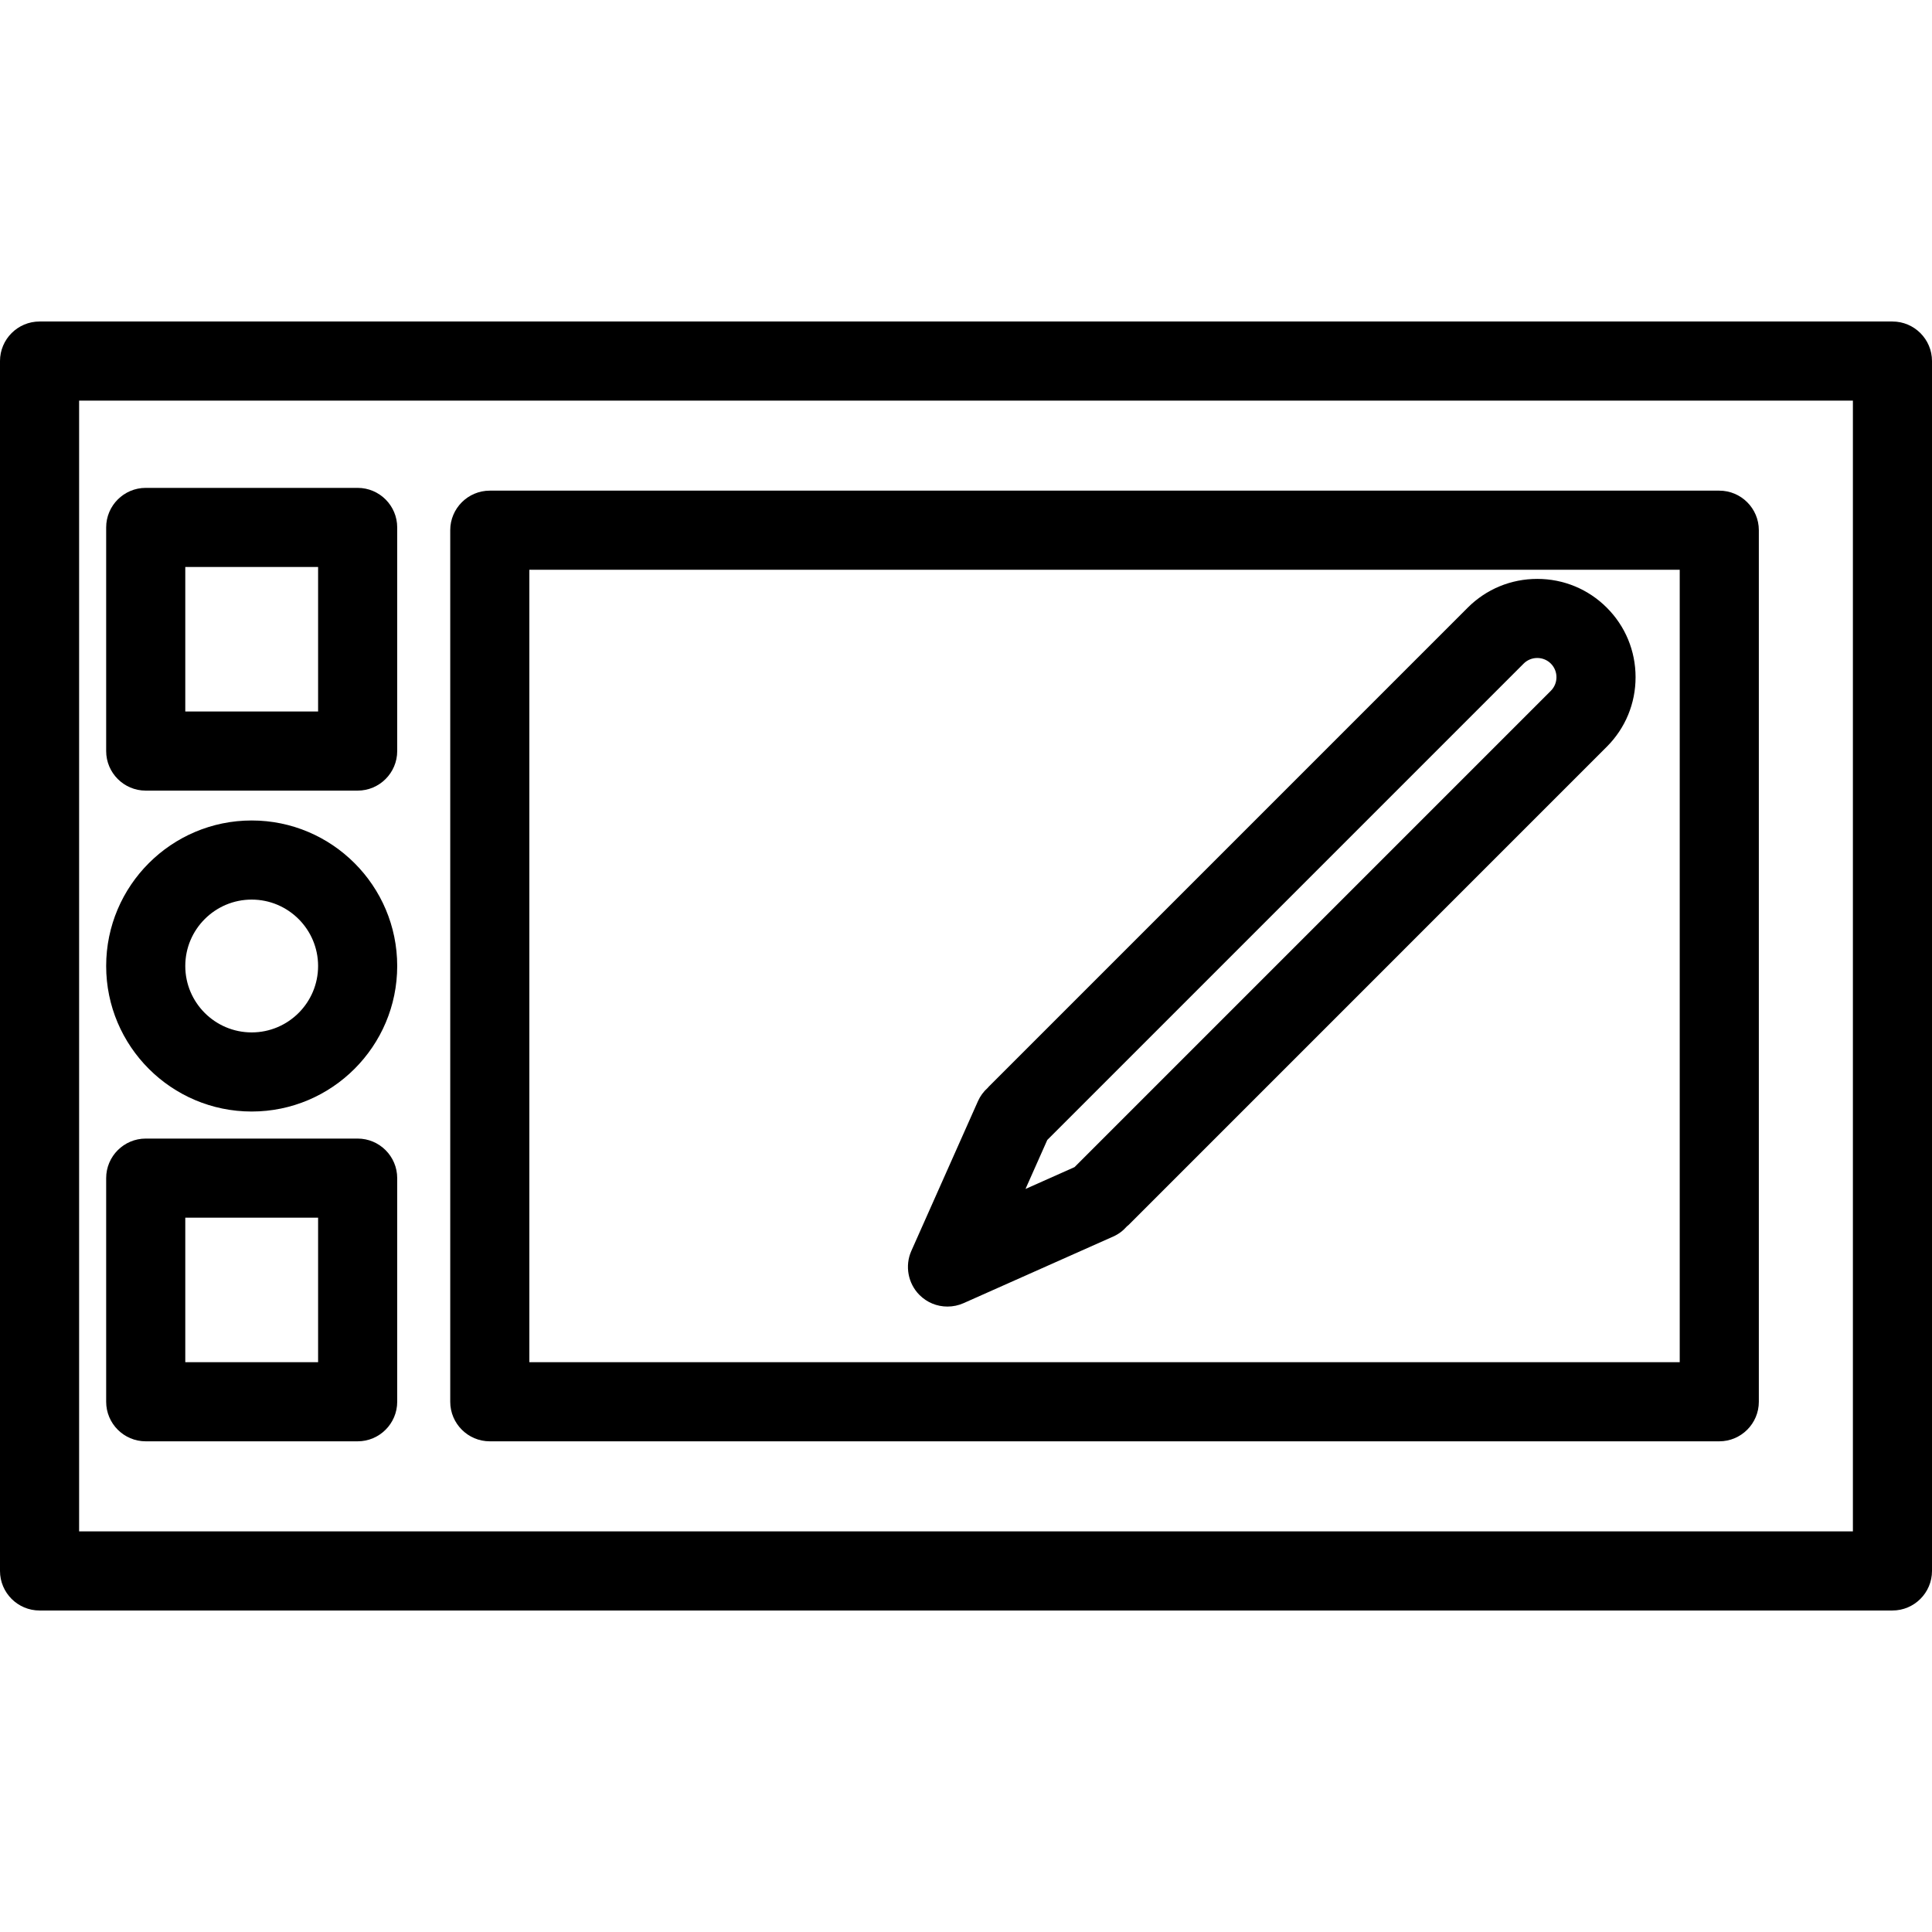
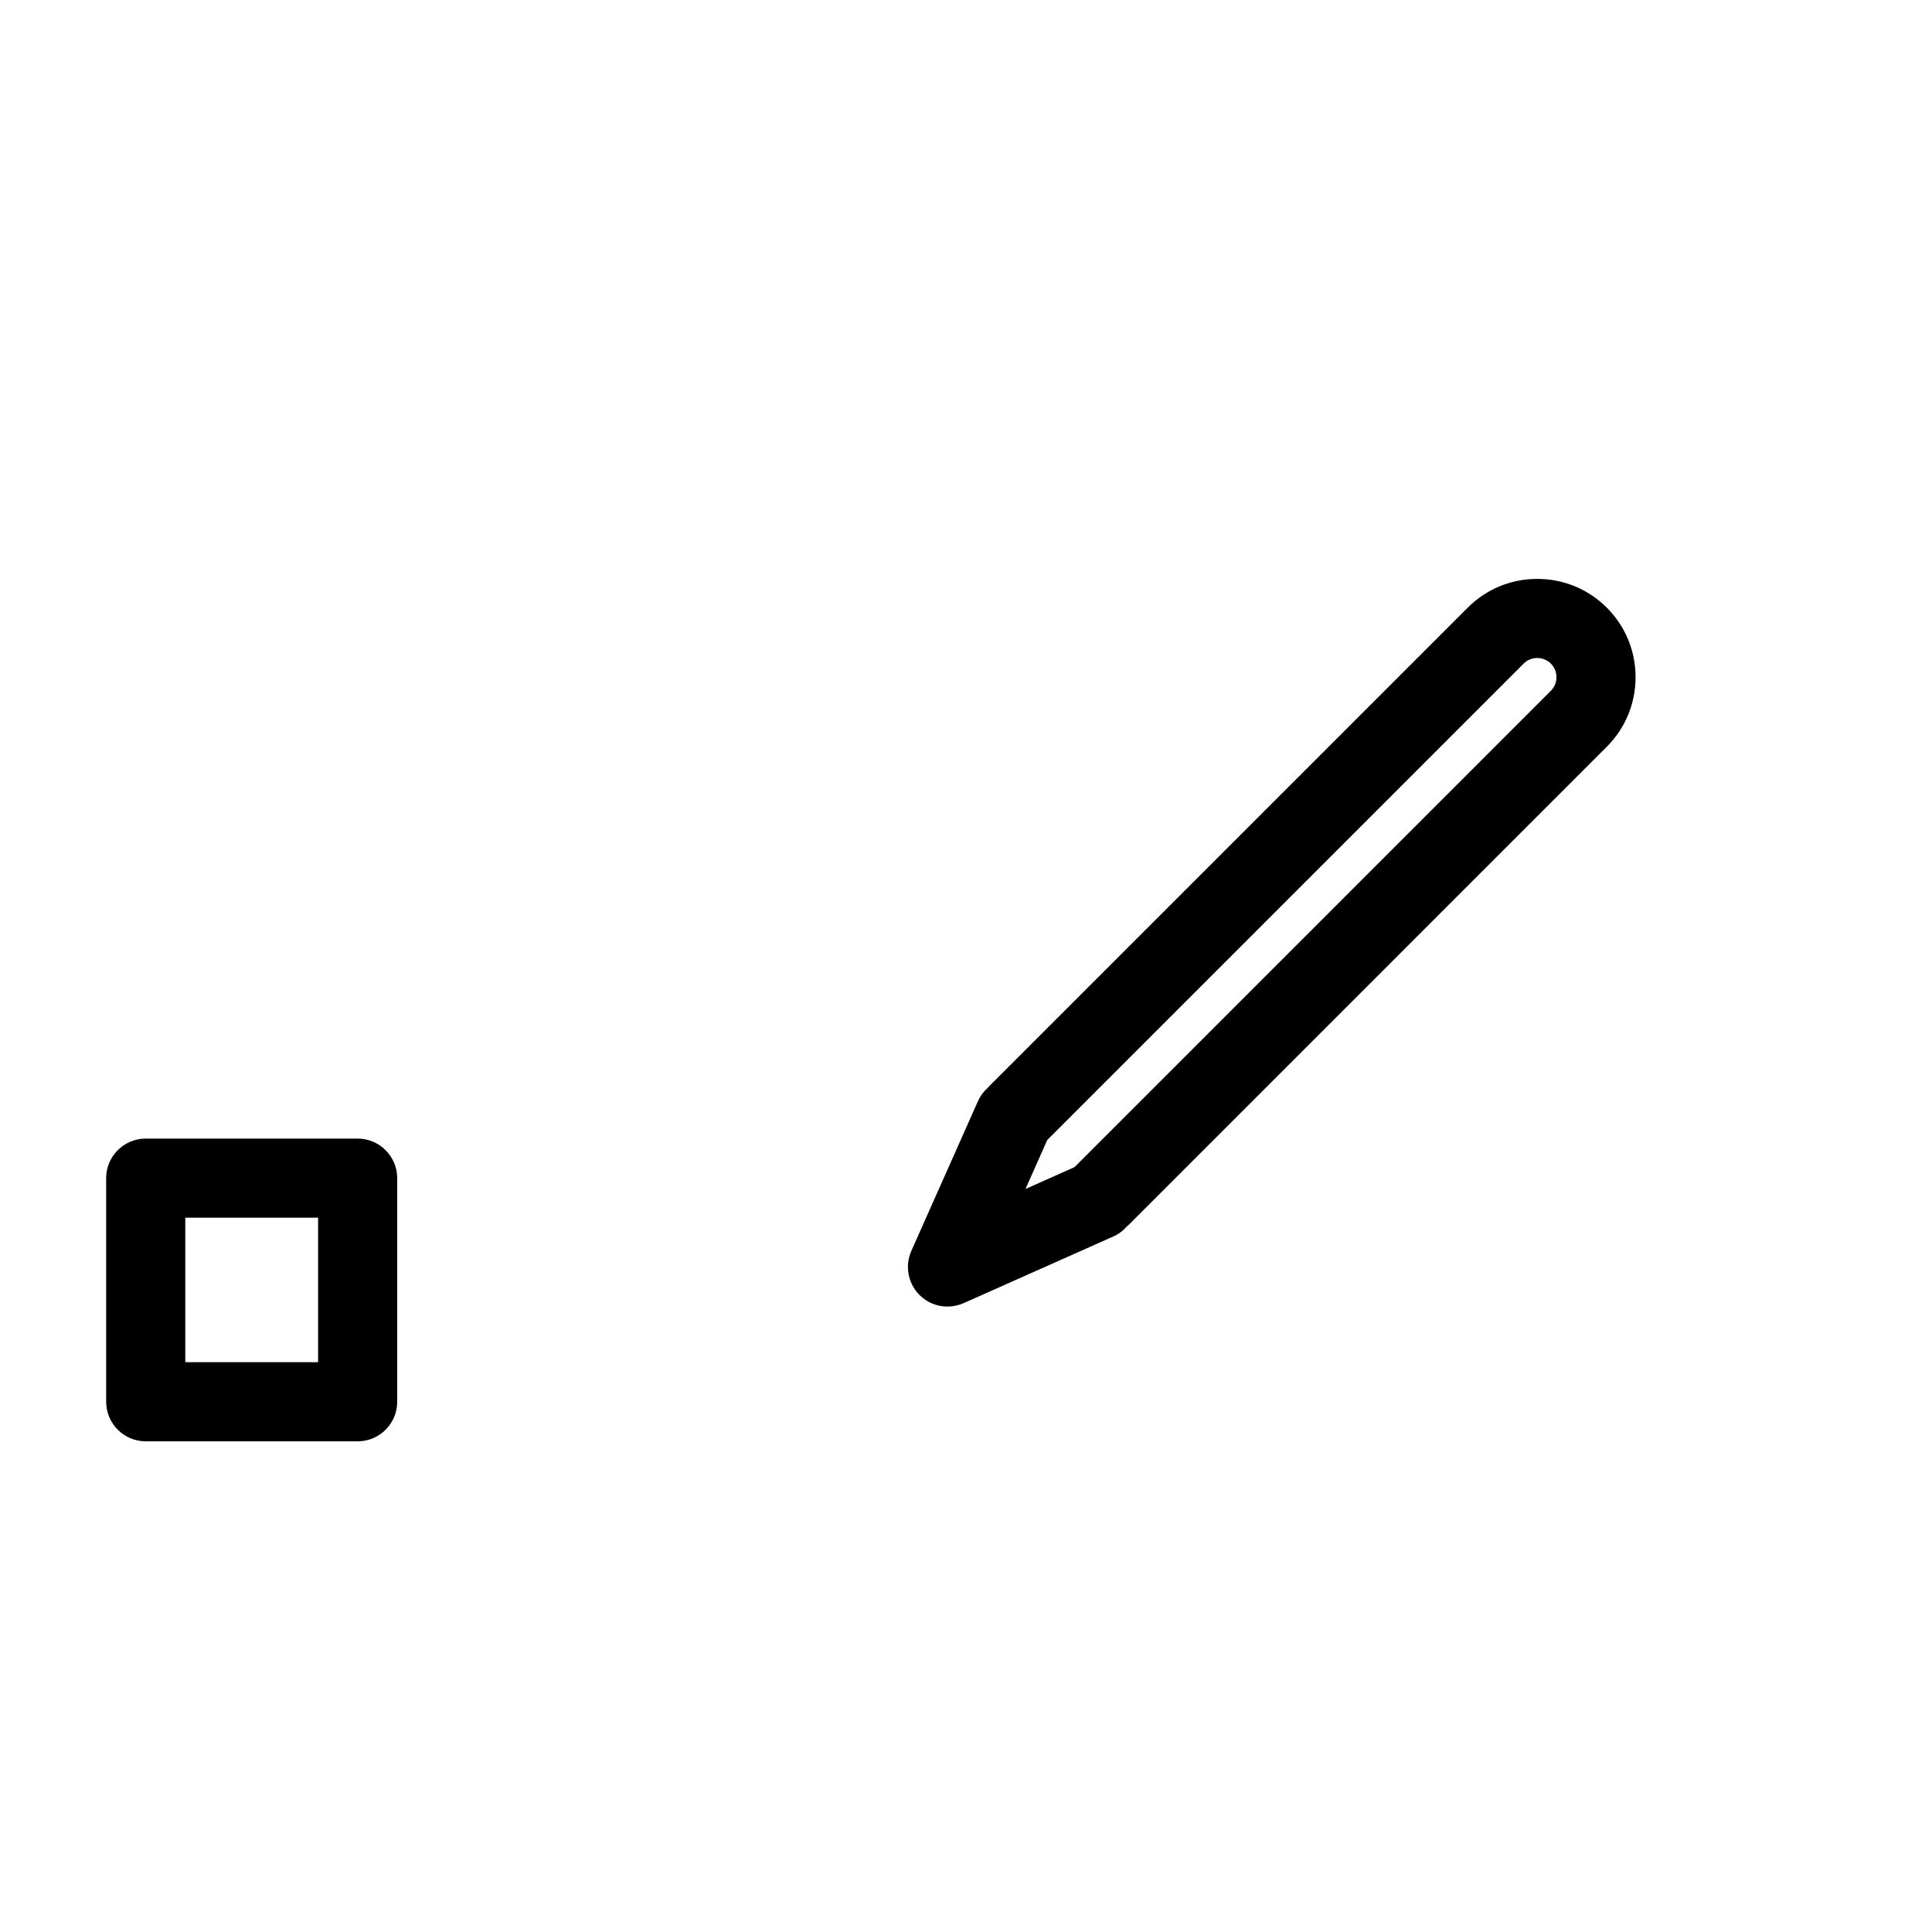
<svg xmlns="http://www.w3.org/2000/svg" fill="#000000" version="1.1" id="Capa_1" width="800px" height="800px" viewBox="0 0 516.043 516.043" xml:space="preserve">
  <g>
    <g>
-       <path d="M505.479,85.875H10.566C4.74,85.875,0,90.614,0,96.44v323.162c0,5.826,4.74,10.566,10.566,10.566h494.913    c5.826,0,10.564-4.74,10.564-10.566V96.44C516.043,90.614,511.305,85.875,505.479,85.875z M494.914,107.006v302.031H21.131    V107.006H494.914z" />
-       <path d="M130.825,384.98h328.401c5.826,0,10.564-4.74,10.564-10.566V141.619c0-5.826-4.738-10.565-10.564-10.565H130.825    c-5.826,0-10.565,4.739-10.565,10.565v232.793C120.259,380.24,124.999,384.98,130.825,384.98z M141.39,363.85V152.185h307.27    V363.85H141.39L141.39,363.85z" />
-       <path d="M67.226,296.891c21.433,0,38.869-17.438,38.869-38.871s-17.437-38.868-38.869-38.868s-38.869,17.437-38.869,38.869    S45.793,296.891,67.226,296.891z M67.226,240.283c9.781,0,17.738,7.957,17.738,17.737c0,9.783-7.957,17.739-17.738,17.739    c-9.78,0-17.737-7.956-17.737-17.739C49.489,248.24,57.446,240.283,67.226,240.283z" />
-       <path d="M38.923,211.176h56.606c5.826,0,10.565-4.739,10.565-10.565v-59.732c0-5.826-4.739-10.565-10.565-10.565H38.923    c-5.826,0-10.566,4.739-10.566,10.565v59.732C28.357,206.437,33.097,211.176,38.923,211.176z M49.489,190.045v-38.602h35.476    v38.602H49.489z" />
      <path d="M38.923,384.98h56.606c5.826,0,10.565-4.74,10.565-10.566v-59.732c0-5.826-4.739-10.564-10.565-10.564H38.923    c-5.826,0-10.566,4.738-10.566,10.564v59.73C28.357,380.24,33.097,384.98,38.923,384.98z M49.489,363.85v-38.603h35.476v38.603    H49.489z" />
      <path d="M410.605,154.625c-7.023,0-13.619,2.729-18.572,7.683L264.1,290.246c-0.09,0.088-0.168,0.184-0.248,0.291    c-1.146,1.025-2.029,2.225-2.629,3.57l-17.806,40.02c-1.767,3.967-0.889,8.697,2.185,11.771c1.993,1.992,4.646,3.09,7.47,3.09    c1.494,0,2.94-0.307,4.301-0.91l40.01-17.814c1.371-0.609,2.588-1.52,3.621-2.703l0.037-0.029    c0.152-0.112,0.301-0.229,0.422-0.354L429.18,199.455c4.955-4.954,7.686-11.55,7.686-18.572c0-7.023-2.729-13.619-7.686-18.573    C424.225,157.354,417.629,154.625,410.605,154.625z M410.605,175.75c1.373,0,2.664,0.532,3.631,1.497c2,2.004,2,5.263,0.002,7.266    L287.006,311.744l-13.094,5.832l5.82-13.088L406.969,177.25C407.941,176.282,409.232,175.75,410.605,175.75z" />
    </g>
  </g>
</svg>